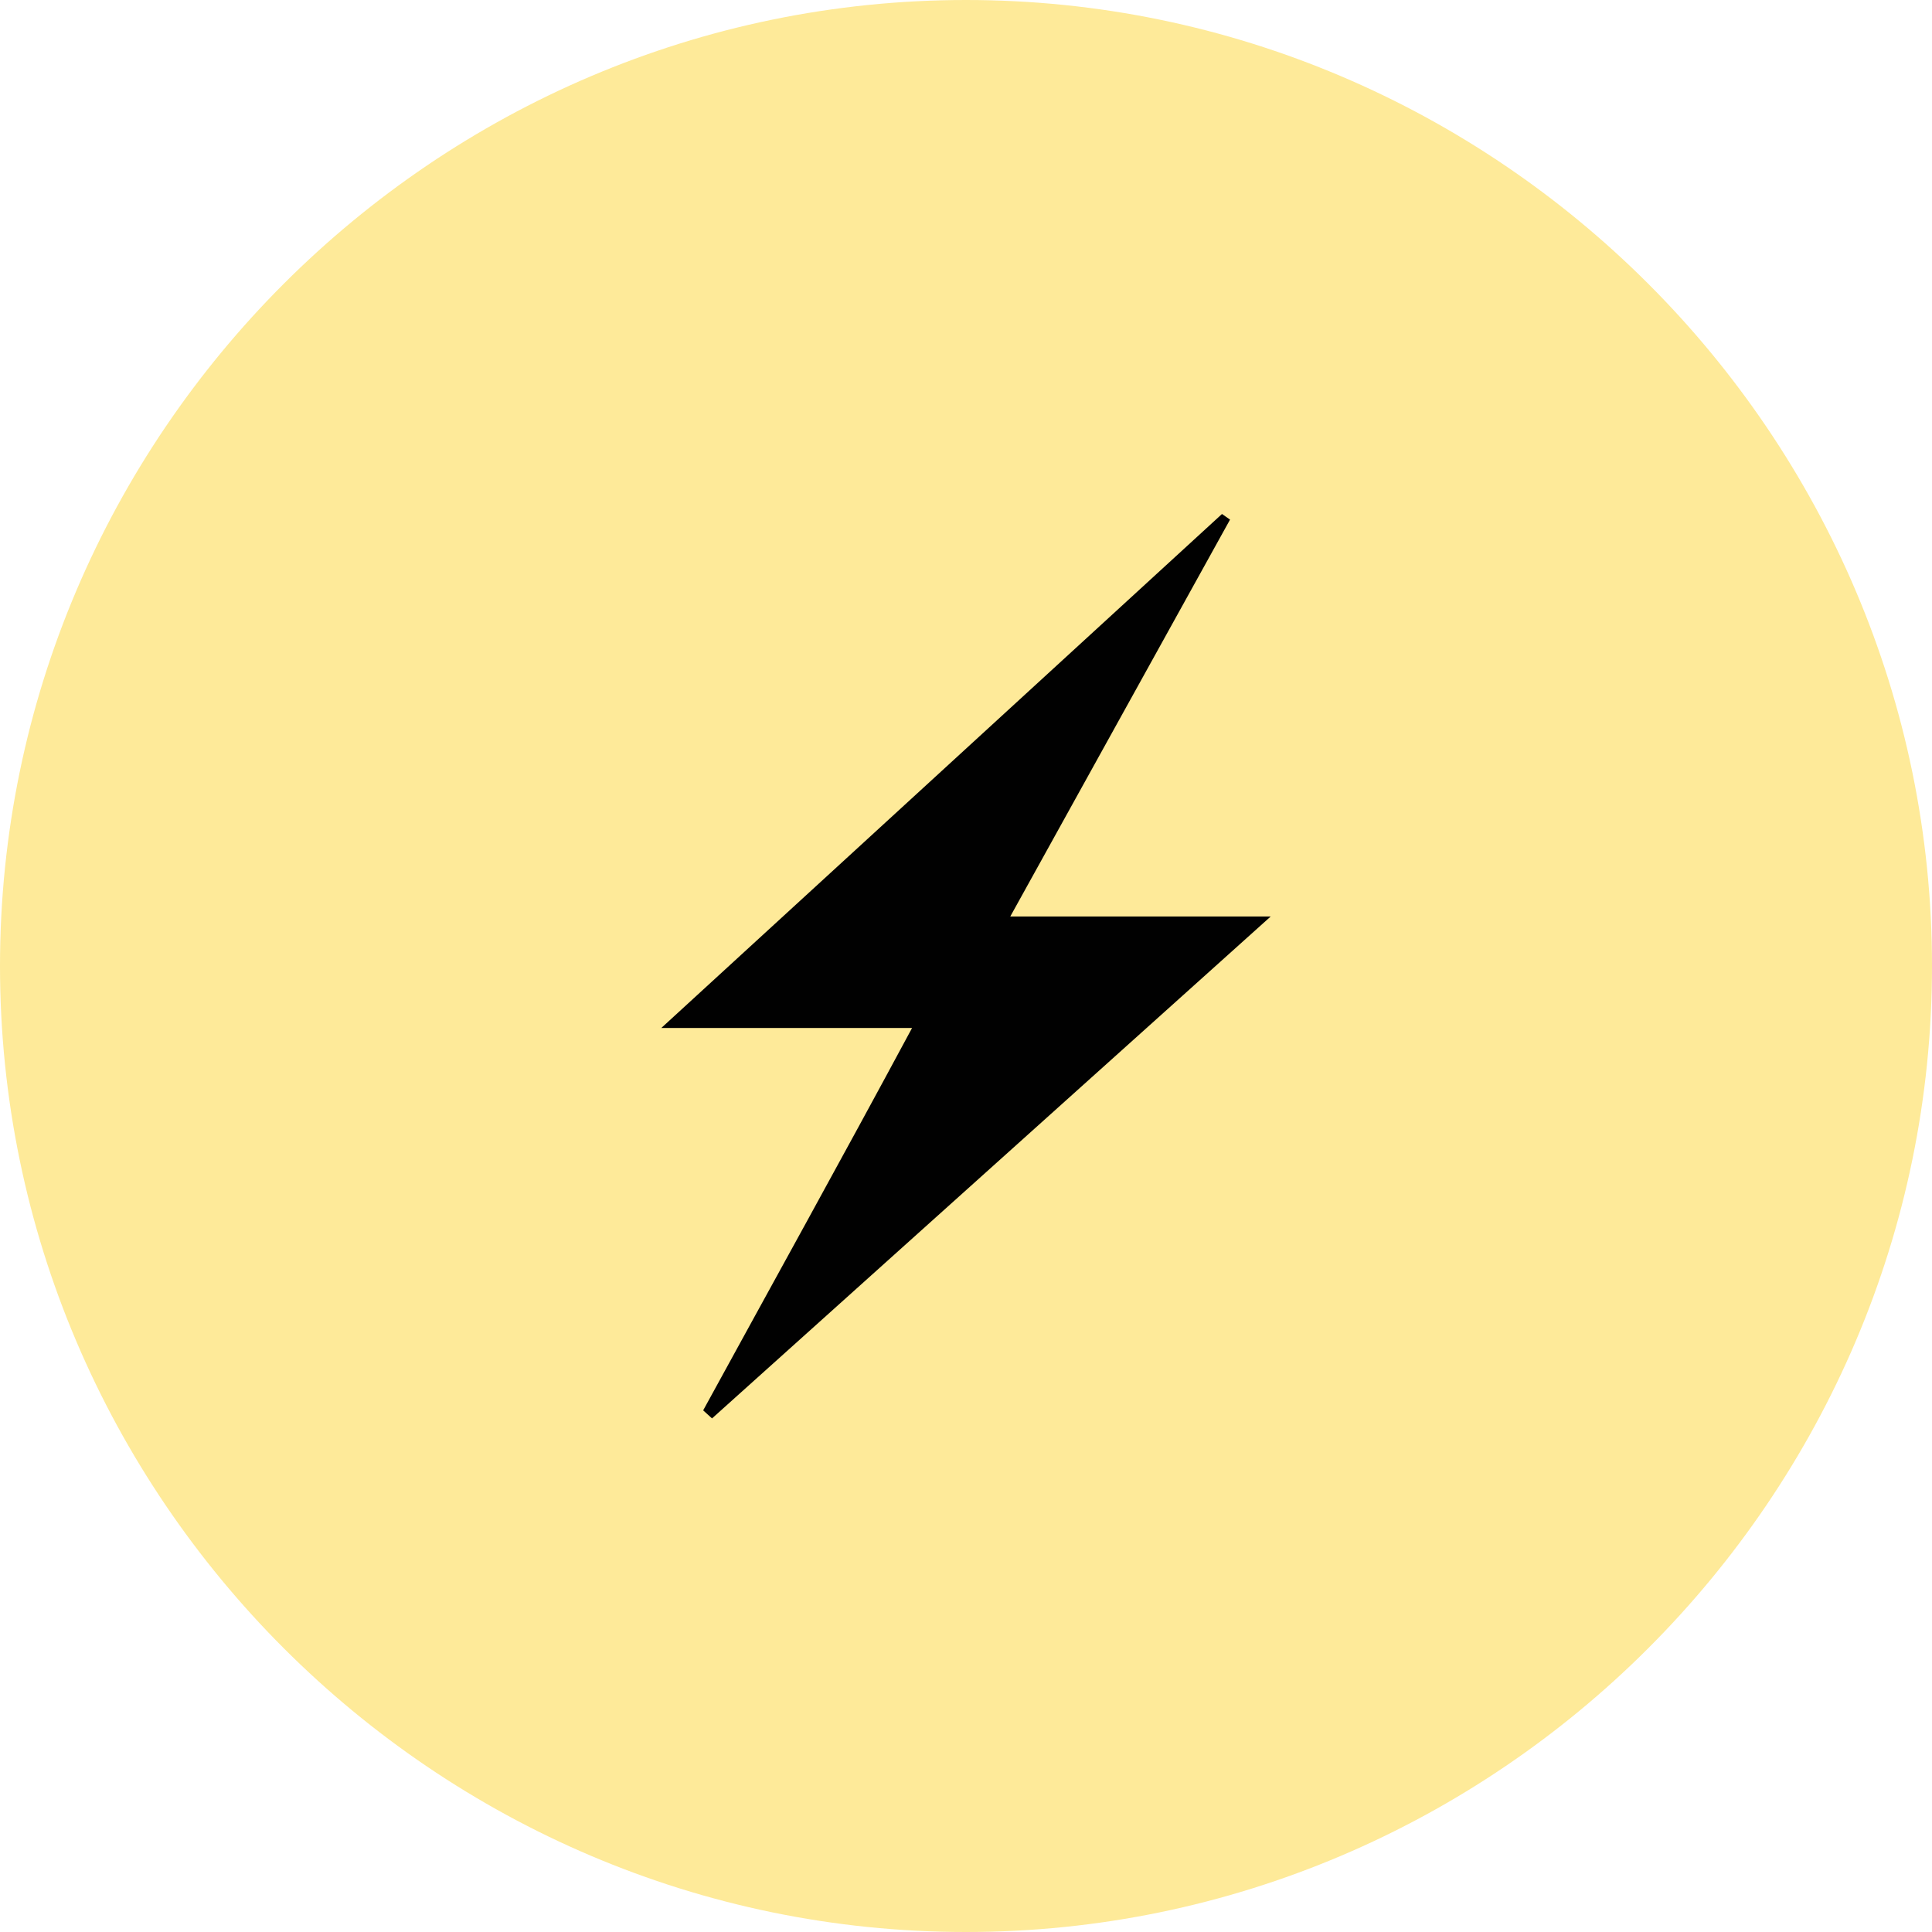
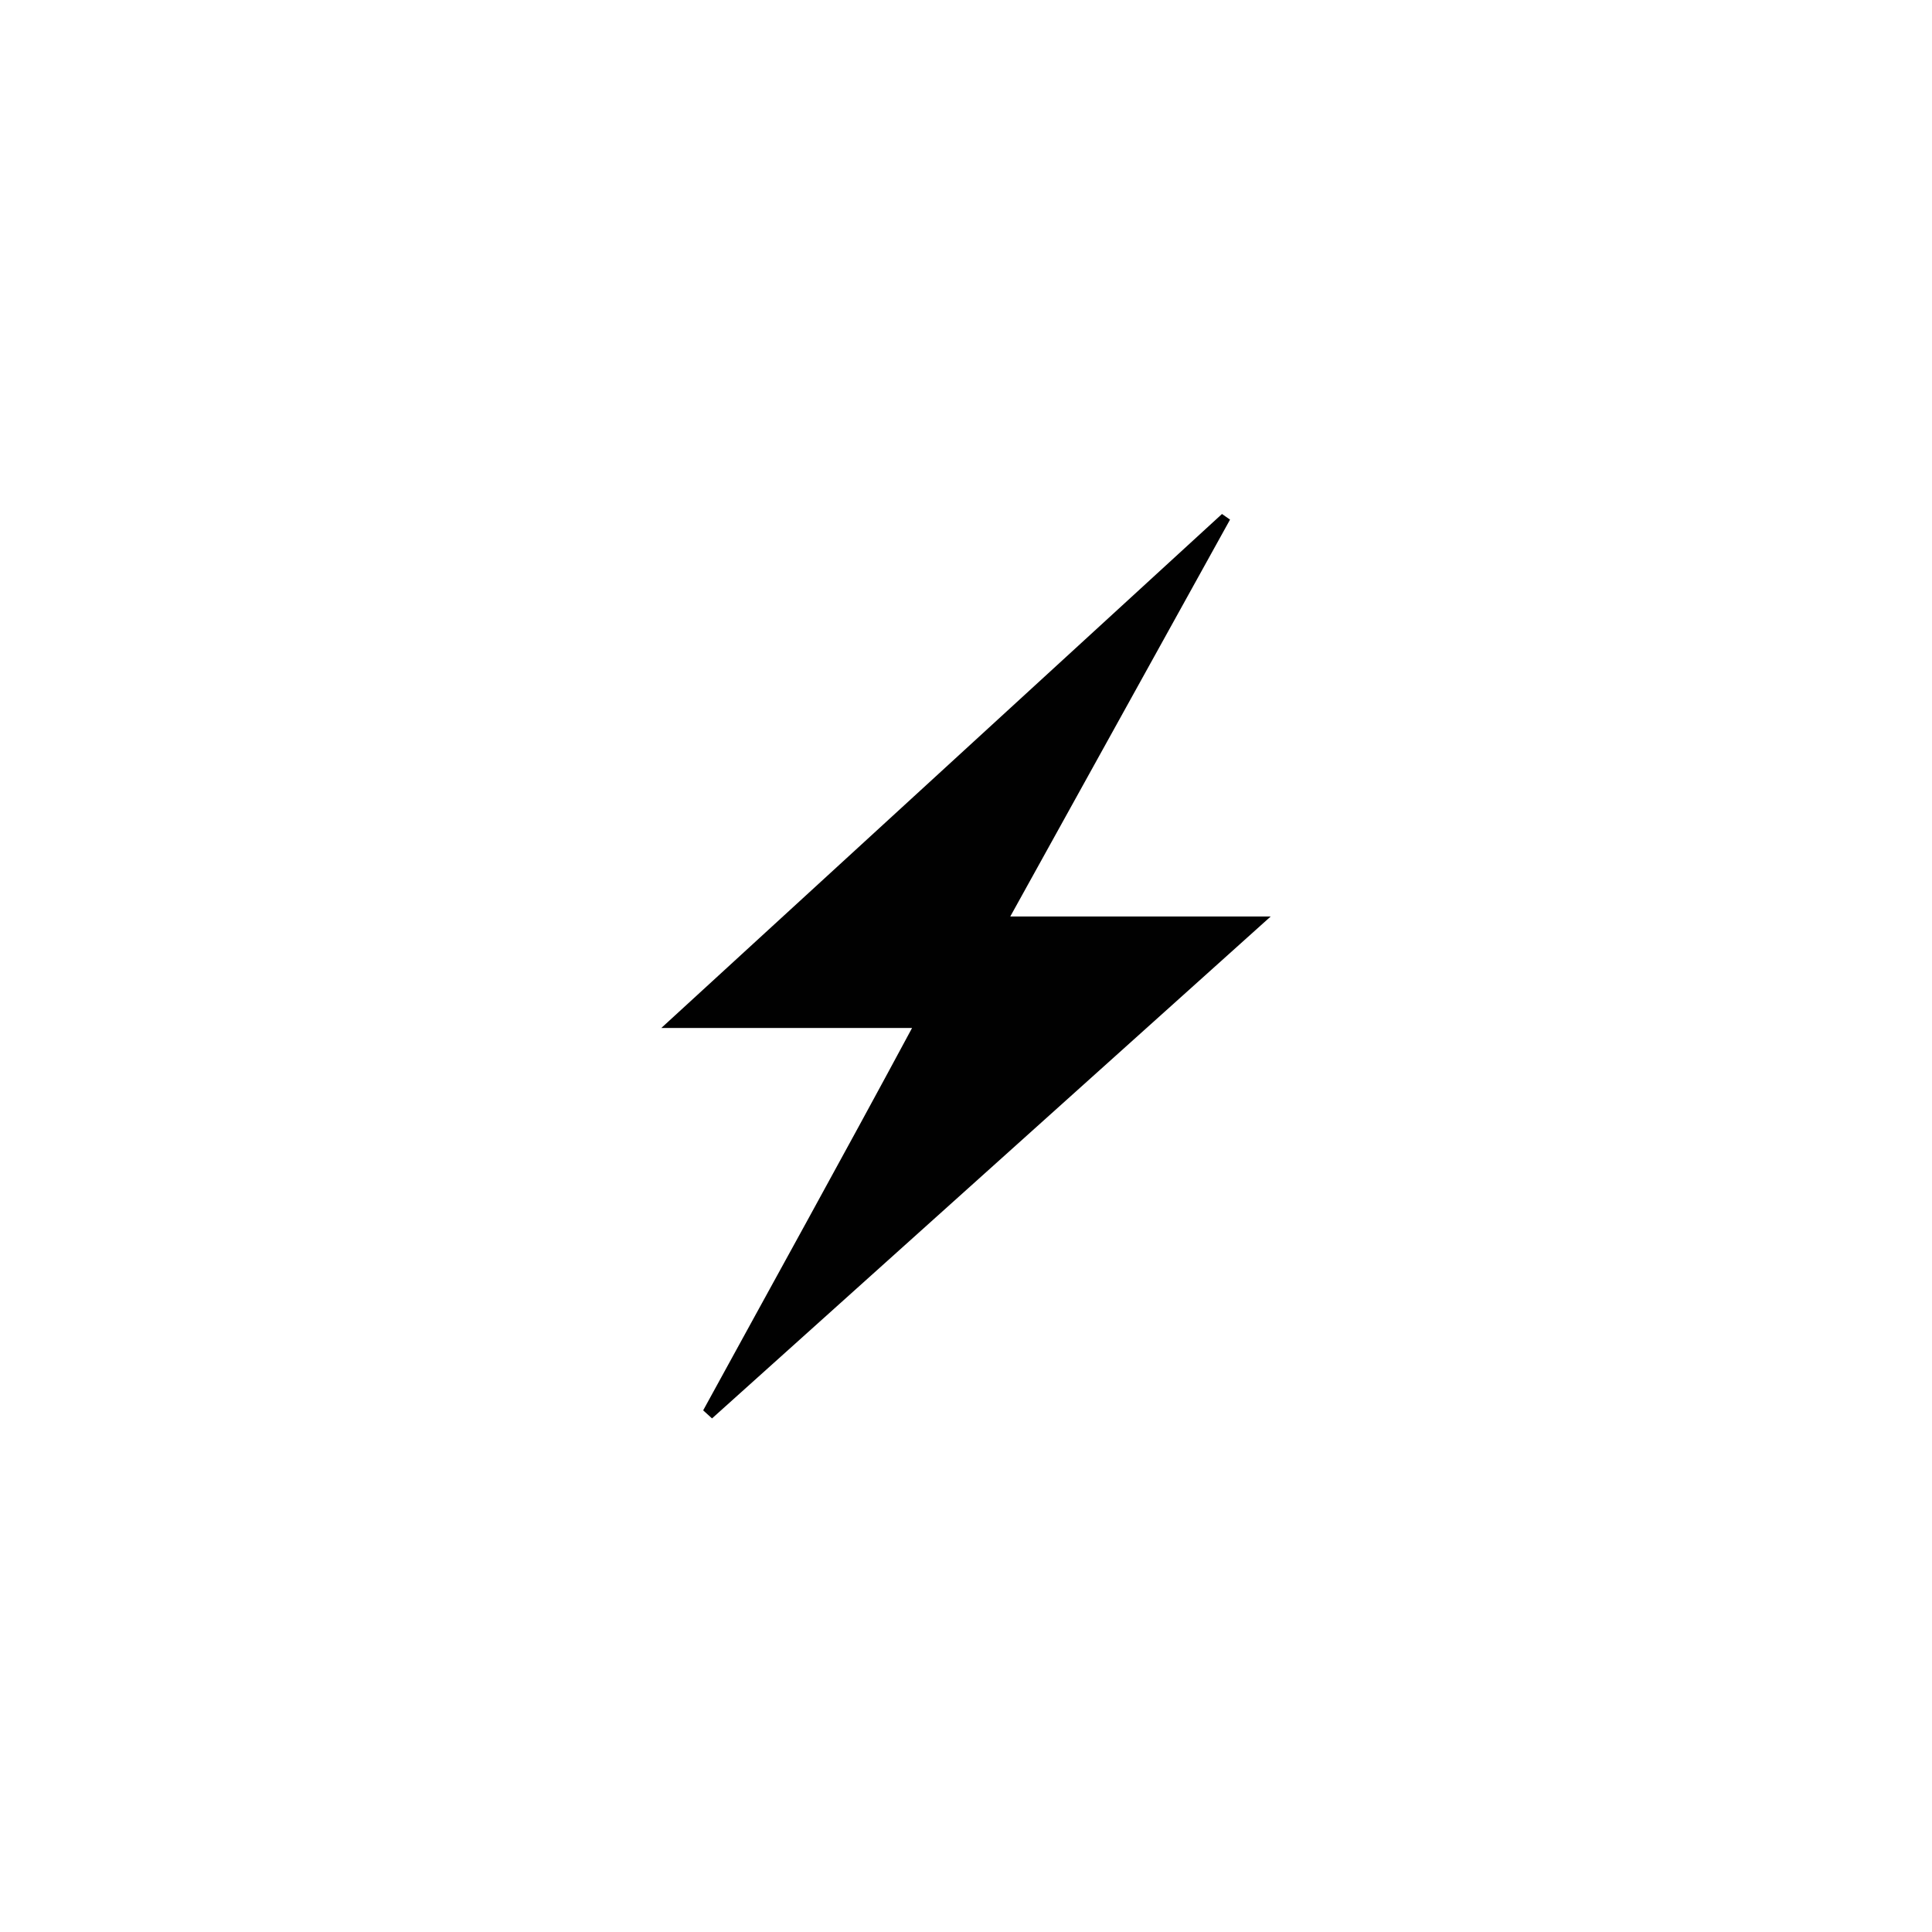
<svg xmlns="http://www.w3.org/2000/svg" version="1.1" id="Layer_1" x="0px" y="0px" viewBox="0 0 48 48" style="enable-background:new 0 0 48 48;" xml:space="preserve">
  <style type="text/css">
	.st0{fill:#FEEA99;}
	.st1{fill:#010101;}
</style>
  <g>
-     <path class="st0" d="M24,48L24,48C10.8,48,0,37.2,0,24v0C0,10.8,10.8,0,24,0h0c13.2,0,24,10.8,24,24v0C48,37.2,37.2,48,24,48z" />
    <path class="st1" d="M22.66,25.54h-6.23l13.93-12.77l0.2,0.14l-5.46,9.86h6.47L17.69,35.24l-0.22-0.2   C19.16,31.95,20.88,28.85,22.66,25.54z" />
  </g>
</svg>